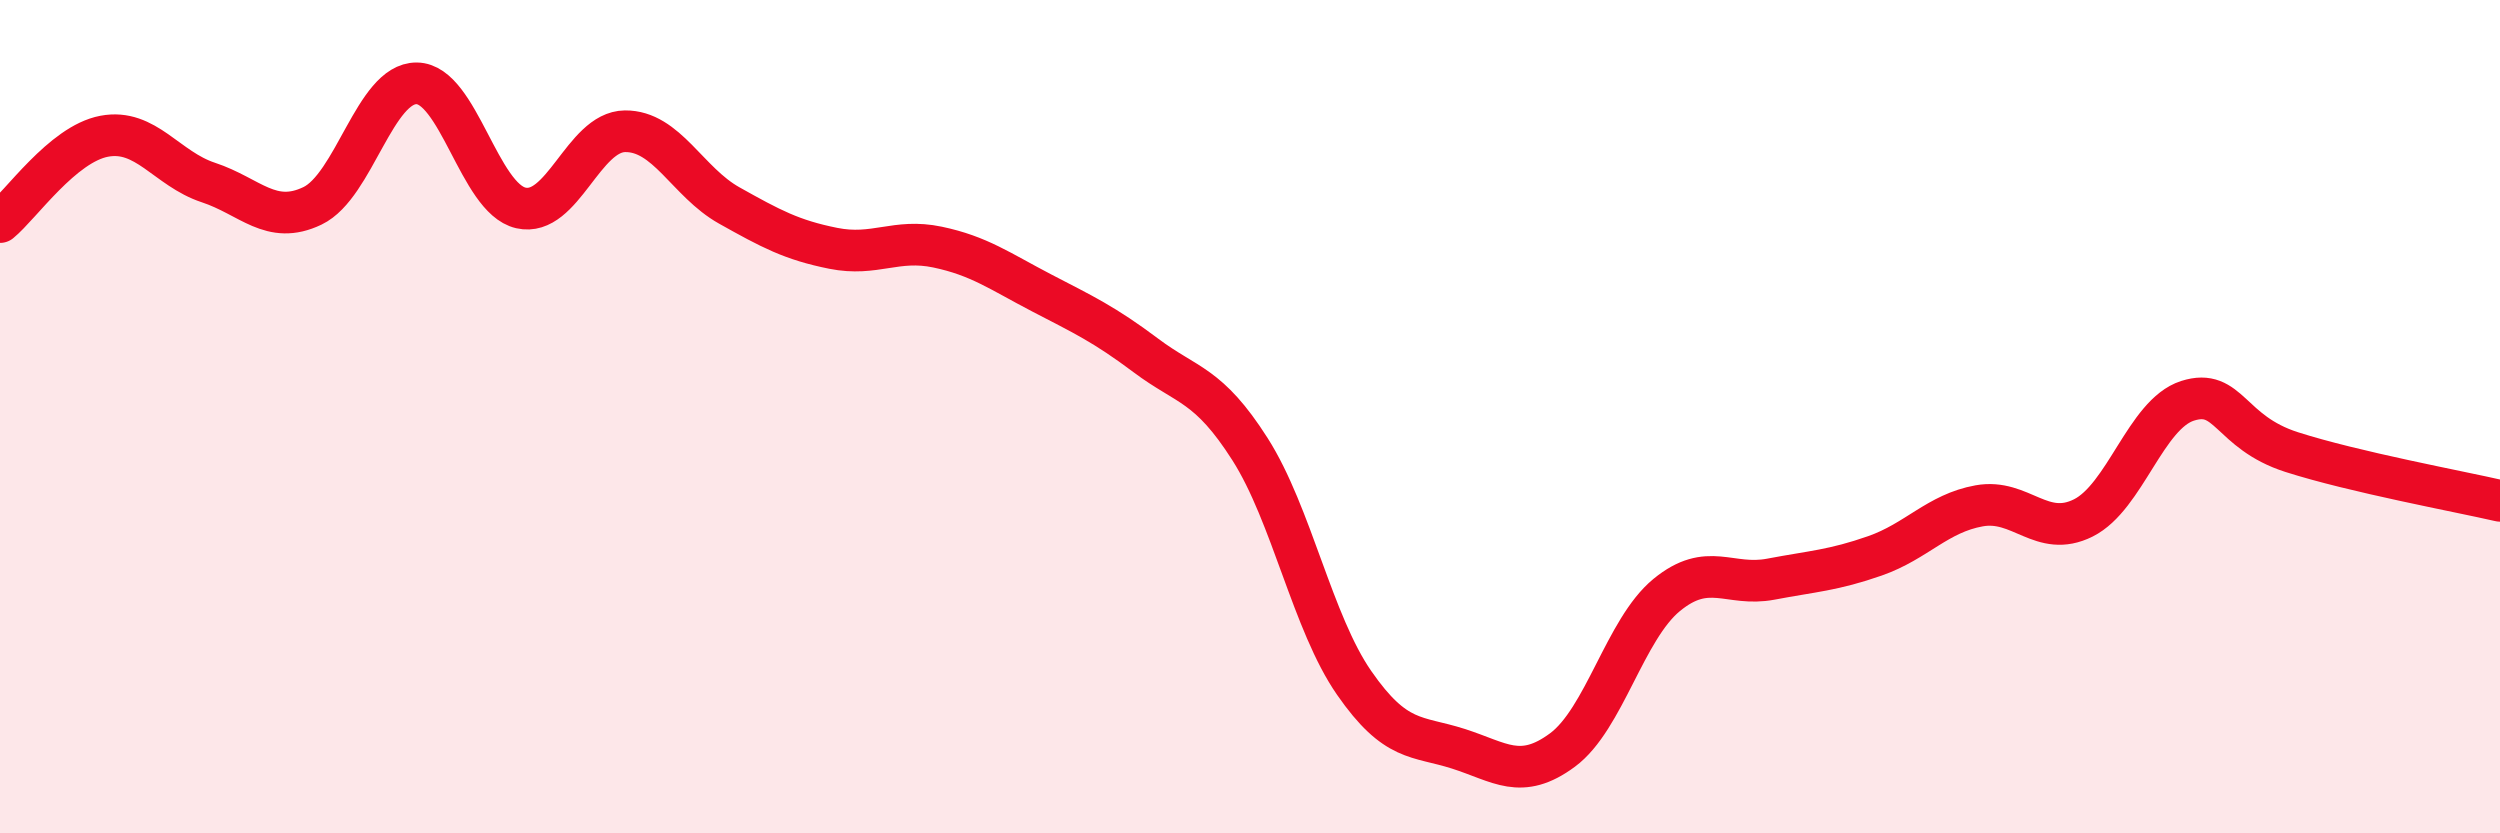
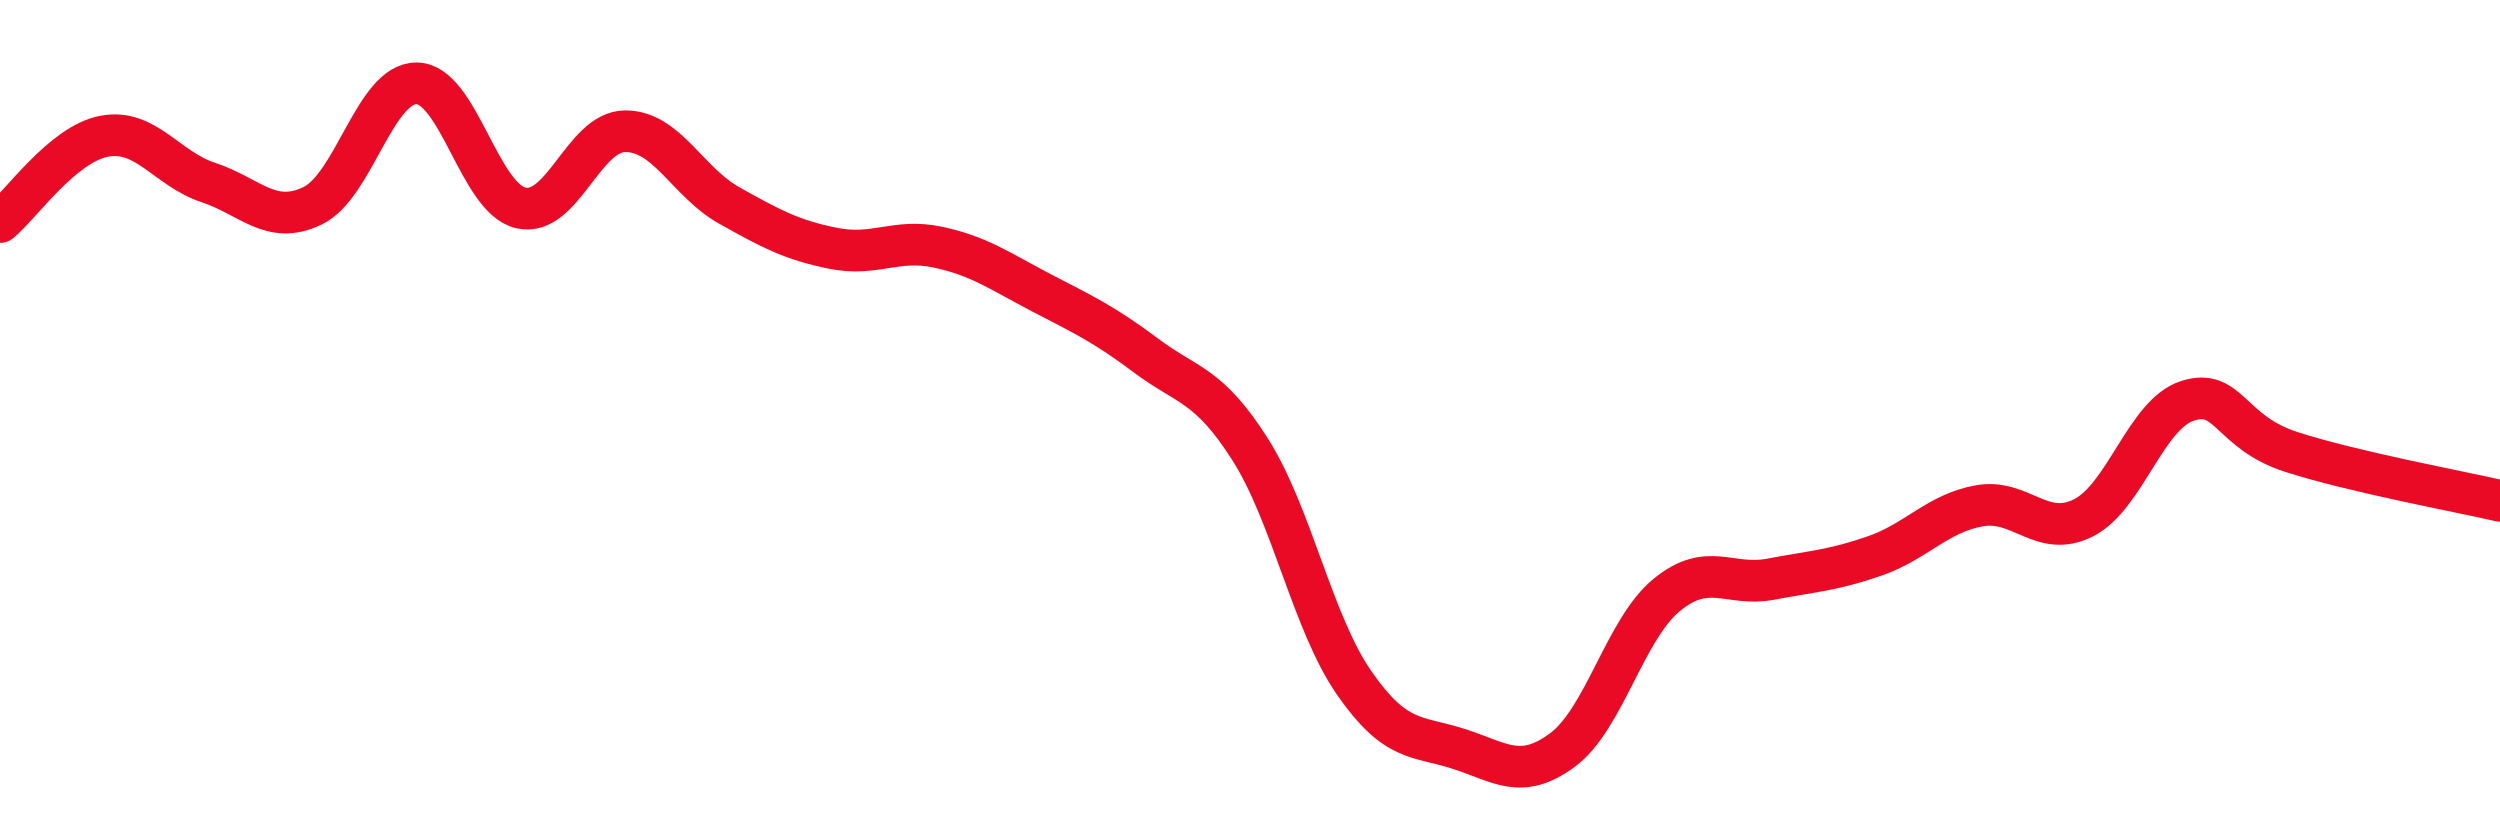
<svg xmlns="http://www.w3.org/2000/svg" width="60" height="20" viewBox="0 0 60 20">
-   <path d="M 0,5.33 C 0.5,4.92 1.5,3.46 2.5,3.27 C 3.5,3.08 4,4.05 5,4.38 C 6,4.71 6.5,5.42 7.5,4.94 C 8.5,4.46 9,1.99 10,2 C 11,2.01 11.5,4.76 12.5,4.99 C 13.5,5.22 14,3.16 15,3.15 C 16,3.14 16.5,4.37 17.5,4.93 C 18.5,5.49 19,5.76 20,5.96 C 21,6.16 21.5,5.72 22.5,5.93 C 23.5,6.14 24,6.51 25,7.03 C 26,7.55 26.5,7.78 27.5,8.53 C 28.5,9.28 29,9.21 30,10.78 C 31,12.35 31.5,14.95 32.5,16.39 C 33.5,17.83 34,17.65 35,17.97 C 36,18.29 36.5,18.74 37.5,18 C 38.5,17.26 39,15.1 40,14.28 C 41,13.46 41.5,14.09 42.5,13.9 C 43.5,13.71 44,13.69 45,13.34 C 46,12.99 46.5,12.32 47.5,12.14 C 48.5,11.96 49,12.93 50,12.43 C 51,11.93 51.5,9.94 52.5,9.62 C 53.5,9.3 53.5,10.37 55,10.85 C 56.5,11.33 59,11.79 60,12.02L60 20L0 20Z" fill="#EB0A25" opacity="0.1" stroke-linecap="round" stroke-linejoin="round" />
  <path d="M 0,5.33 C 0.5,4.92 1.5,3.46 2.5,3.27 C 3.5,3.08 4,4.05 5,4.38 C 6,4.71 6.5,5.42 7.5,4.94 C 8.5,4.46 9,1.99 10,2 C 11,2.01 11.5,4.76 12.5,4.99 C 13.5,5.22 14,3.16 15,3.15 C 16,3.14 16.5,4.37 17.5,4.93 C 18.5,5.49 19,5.76 20,5.96 C 21,6.16 21.5,5.72 22.5,5.93 C 23.5,6.14 24,6.51 25,7.03 C 26,7.55 26.5,7.78 27.5,8.53 C 28.5,9.28 29,9.21 30,10.78 C 31,12.35 31.5,14.95 32.5,16.39 C 33.5,17.83 34,17.65 35,17.97 C 36,18.29 36.5,18.74 37.5,18 C 38.5,17.26 39,15.1 40,14.28 C 41,13.46 41.5,14.09 42.5,13.9 C 43.5,13.71 44,13.69 45,13.34 C 46,12.99 46.5,12.32 47.5,12.14 C 48.5,11.96 49,12.93 50,12.43 C 51,11.93 51.5,9.94 52.5,9.62 C 53.5,9.3 53.5,10.37 55,10.85 C 56.5,11.33 59,11.79 60,12.02" stroke="#EB0A25" stroke-width="1" fill="none" stroke-linecap="round" stroke-linejoin="round" />
</svg>